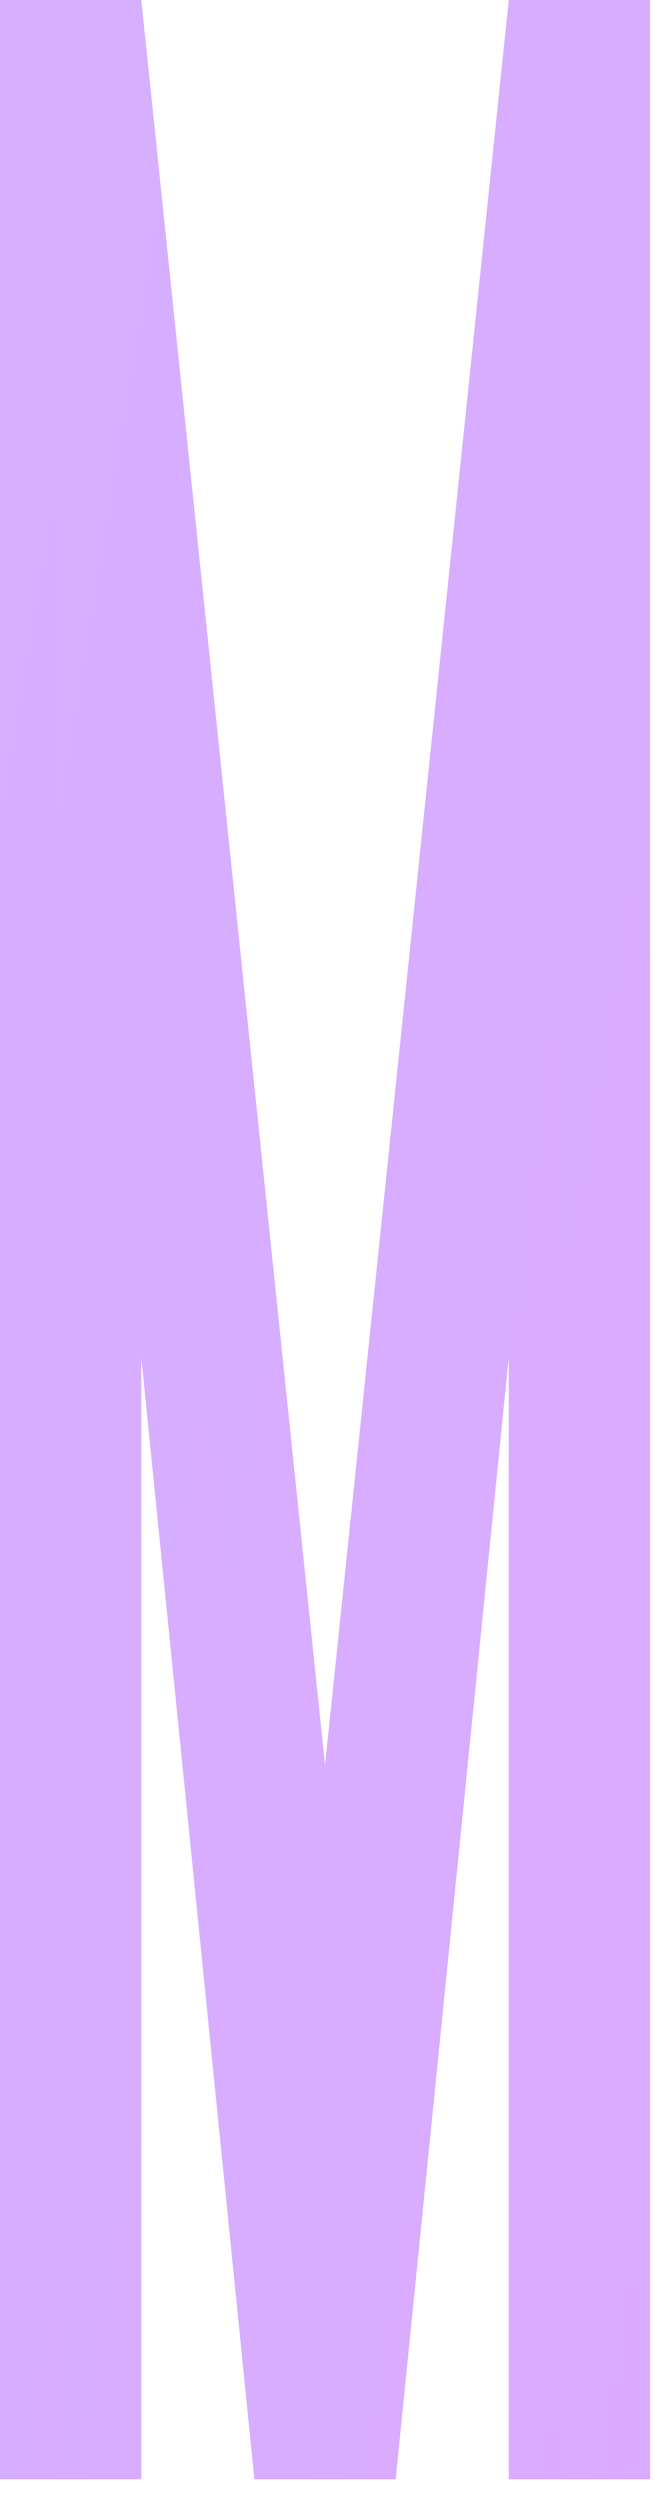
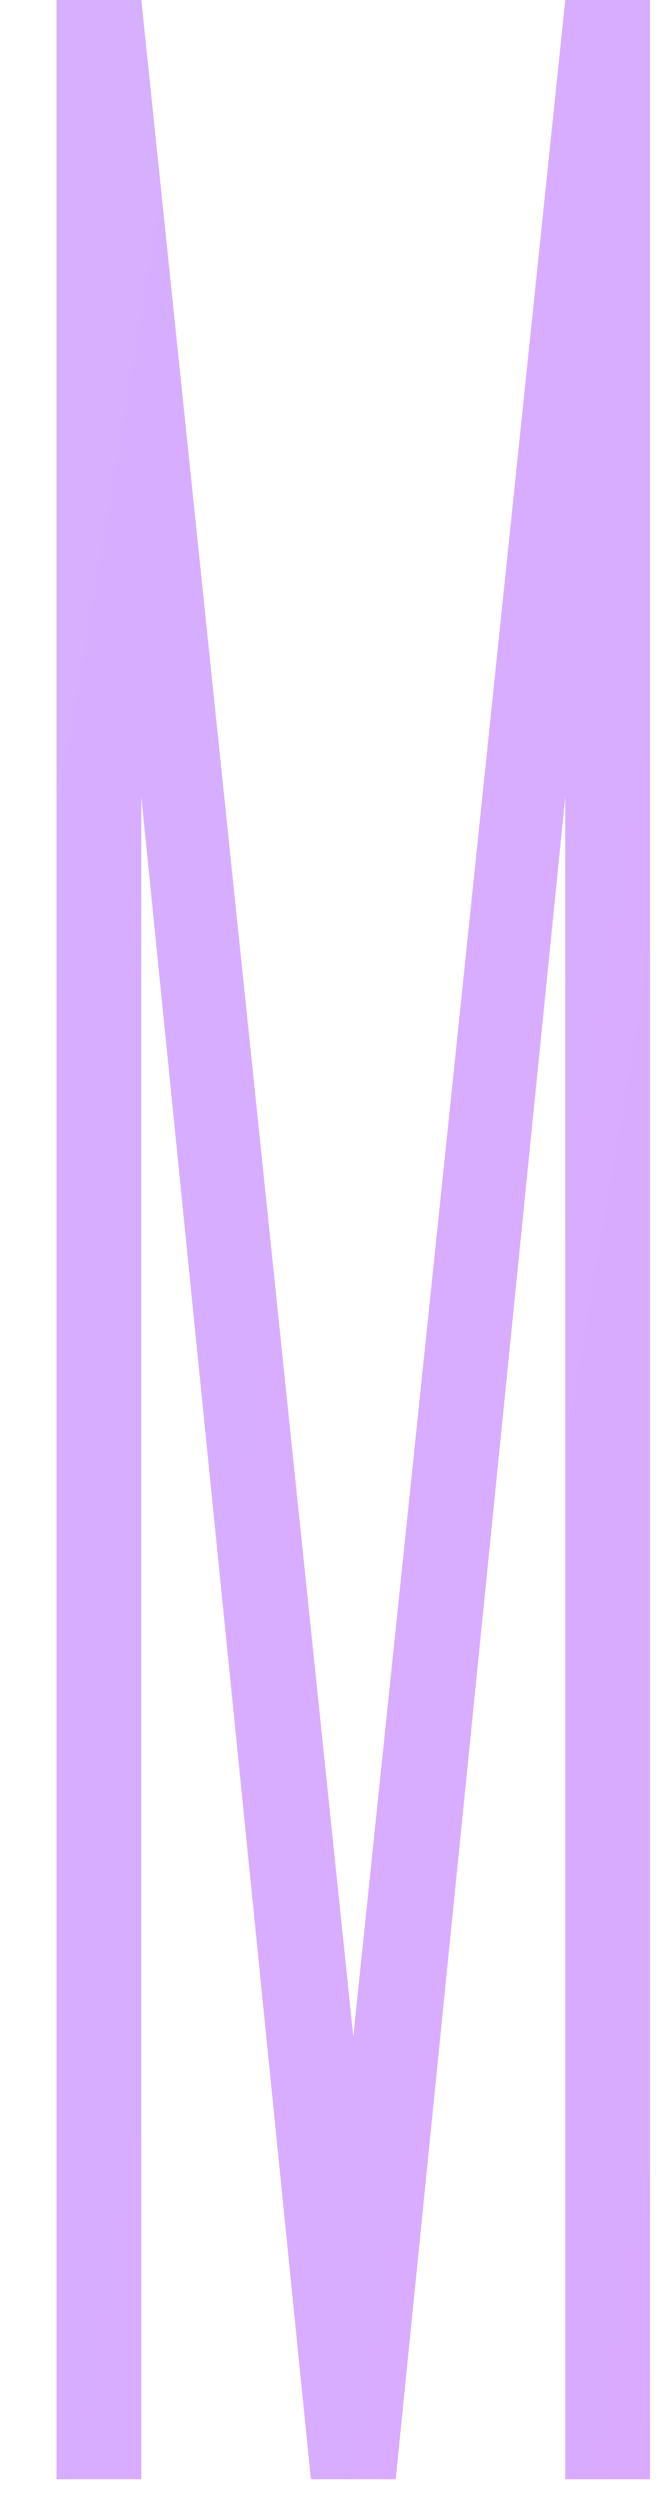
<svg xmlns="http://www.w3.org/2000/svg" width="29" height="110" viewBox="0 0 29 110" fill="none">
-   <path d="M0 0H3.731L13.06 89.61L22.388 0H26.119V109.091H22.388V35.065L14.925 109.091H11.194L3.731 35.065V109.091H0V0Z" fill="url(#paint0_radial)" fill-opacity="0.5" />
-   <path d="M0 0H3.731L13.06 89.61L22.388 0H26.119V109.091H22.388V35.065L14.925 109.091H11.194L3.731 35.065V109.091H0V0Z" fill="url(#paint1_linear)" />
-   <path d="M2.487 0H6.219L15.547 89.61L24.875 0H28.607V109.091H24.875V35.065L17.413 109.091H13.681L6.219 35.065V109.091H2.487V0Z" fill="url(#paint2_radial)" fill-opacity="0.5" />
  <path d="M2.487 0H6.219L15.547 89.61L24.875 0H28.607V109.091H24.875V35.065L17.413 109.091H13.681L6.219 35.065V109.091H2.487V0Z" fill="url(#paint3_linear)" />
  <defs>
    <radialGradient id="paint0_radial" cx="0" cy="0" r="1" gradientUnits="userSpaceOnUse" gradientTransform="translate(-219.163 69.351) rotate(90) scale(98.961 256.219)">
      <stop stop-color="#75A4A7" />
      <stop offset="1" stop-color="white" stop-opacity="0" />
    </radialGradient>
    <linearGradient id="paint1_linear" x1="-392.671" y1="-19.48" x2="64.064" y2="57.658" gradientUnits="userSpaceOnUse">
      <stop stop-color="#B5DBFF" />
      <stop offset="1" stop-color="#DCA7FF" />
    </linearGradient>
    <radialGradient id="paint2_radial" cx="0" cy="0" r="1" gradientUnits="userSpaceOnUse" gradientTransform="translate(-216.676 69.351) rotate(90) scale(98.961 256.219)">
      <stop stop-color="#75A4A7" />
      <stop offset="1" stop-color="white" stop-opacity="0" />
    </radialGradient>
    <linearGradient id="paint3_linear" x1="-390.183" y1="-19.48" x2="66.551" y2="57.658" gradientUnits="userSpaceOnUse">
      <stop stop-color="#B5DBFF" />
      <stop offset="1" stop-color="#DCA7FF" />
    </linearGradient>
  </defs>
</svg>